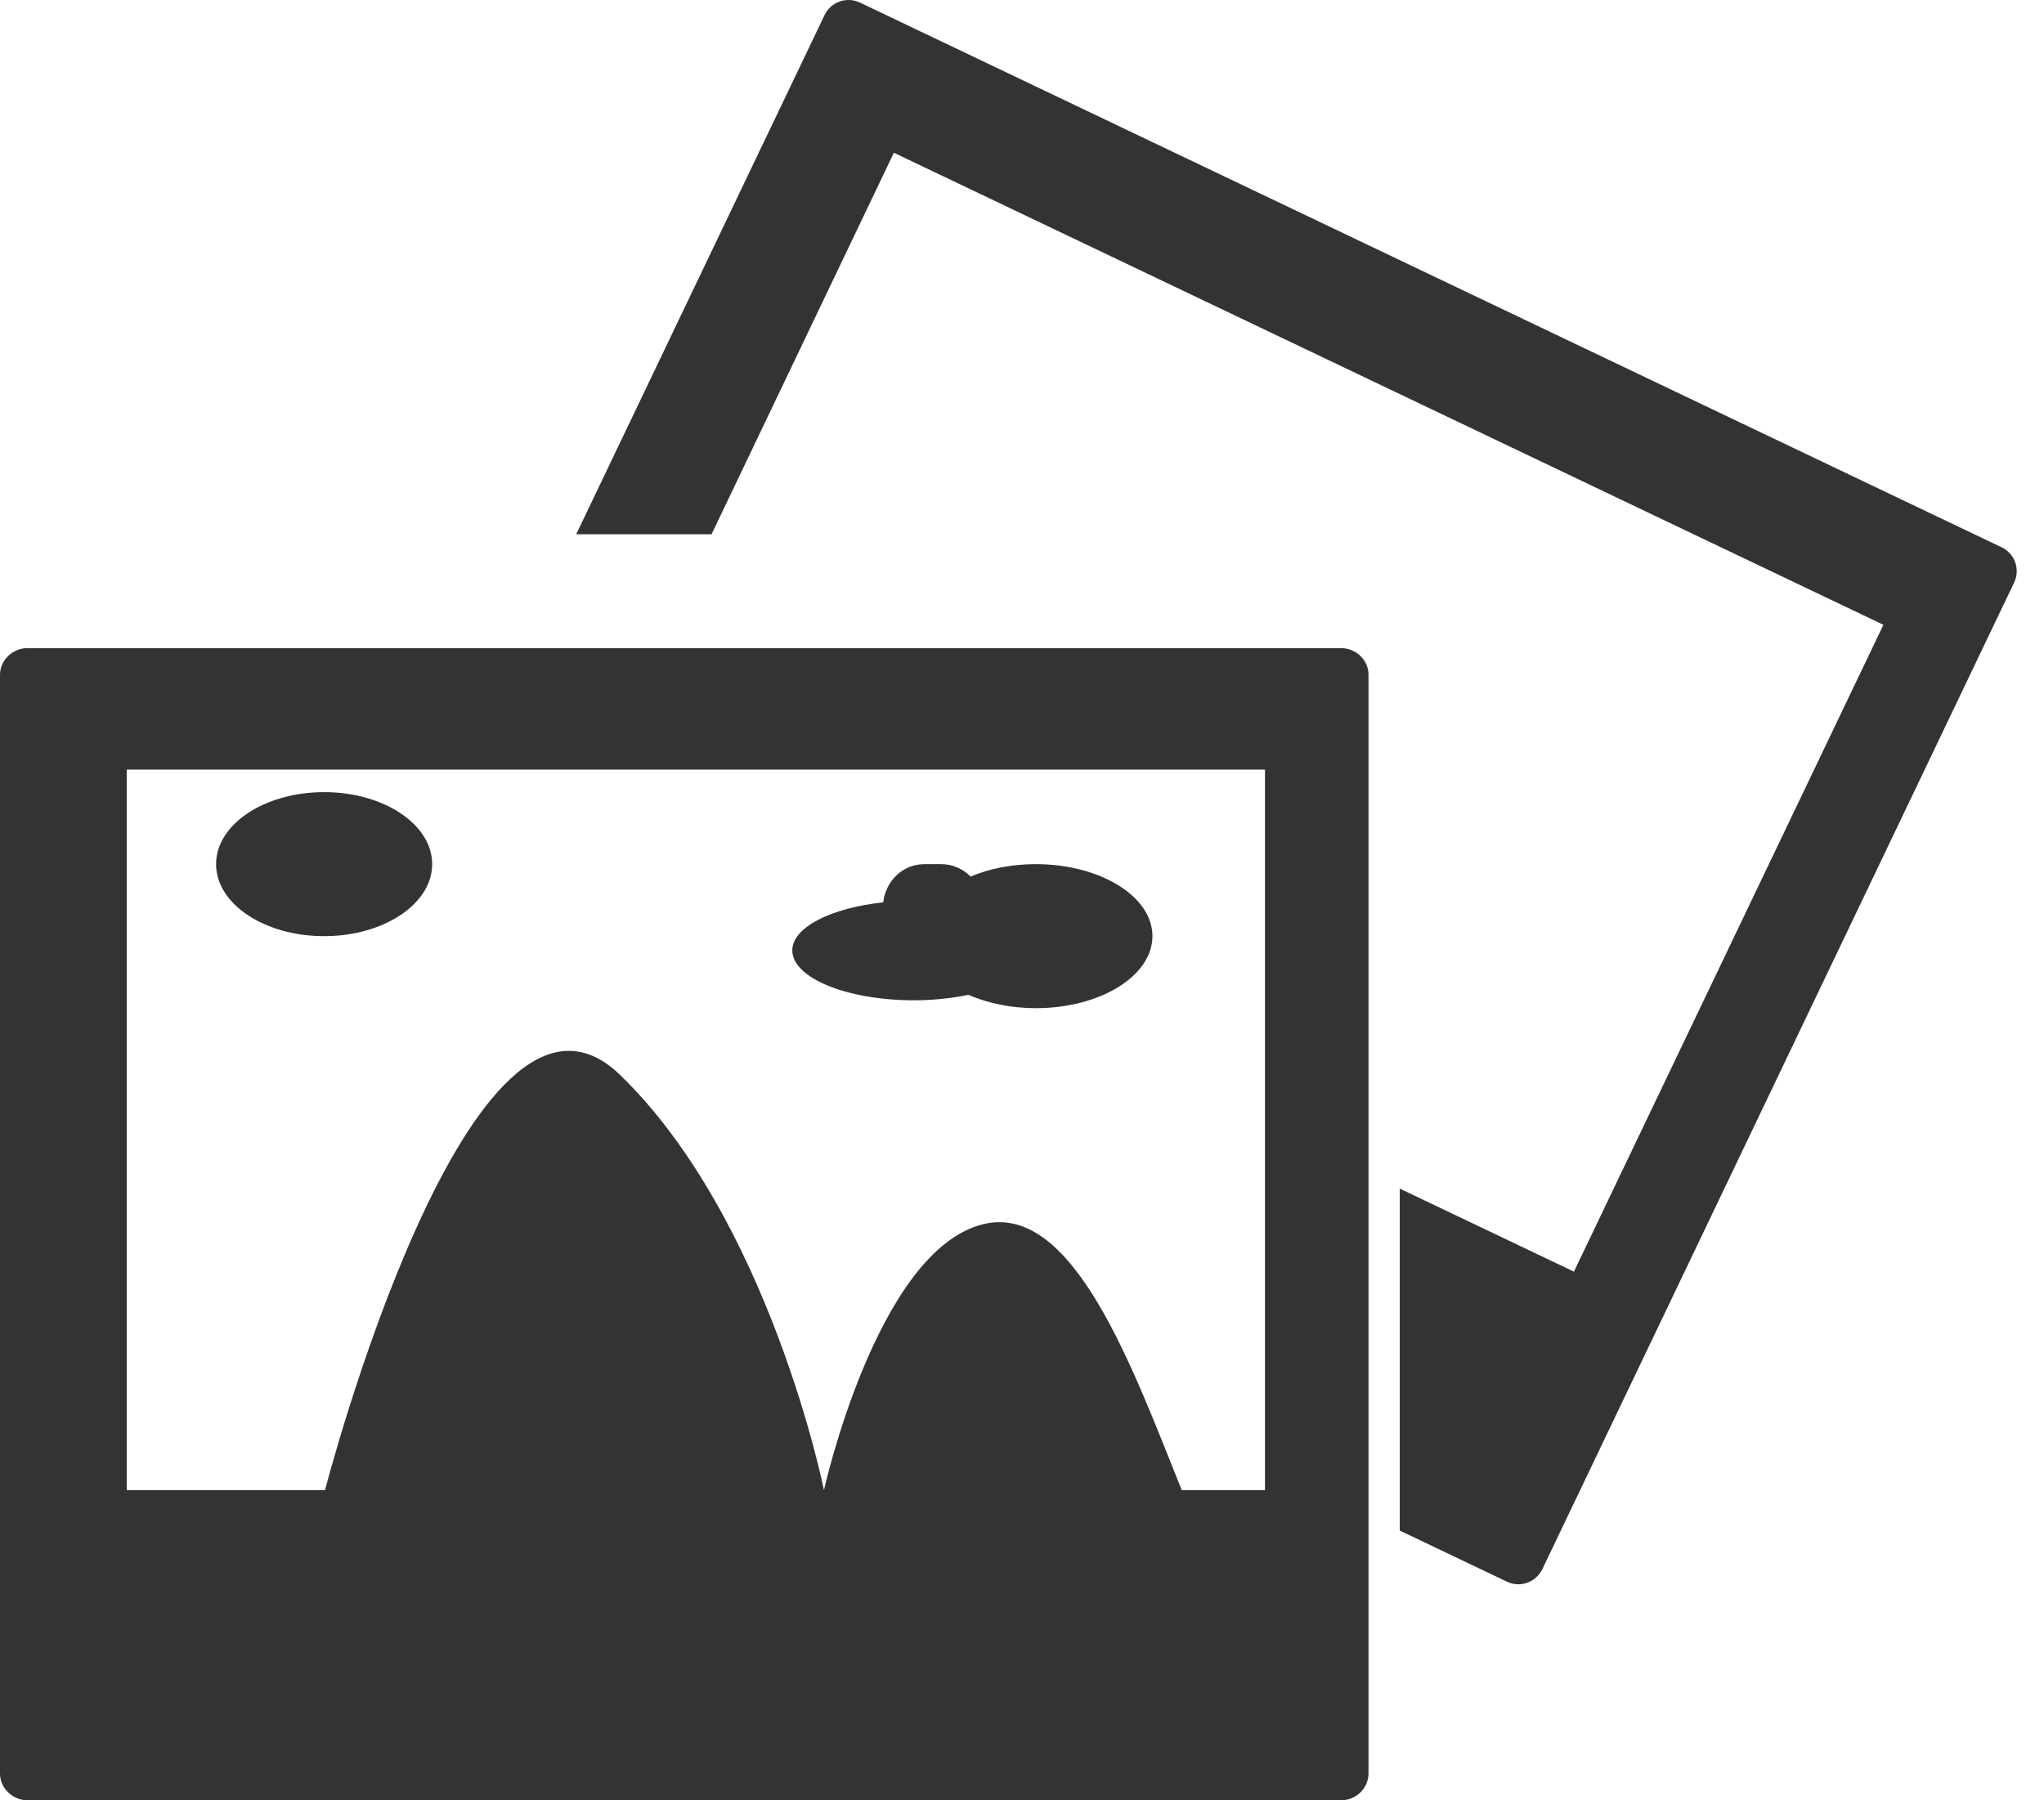
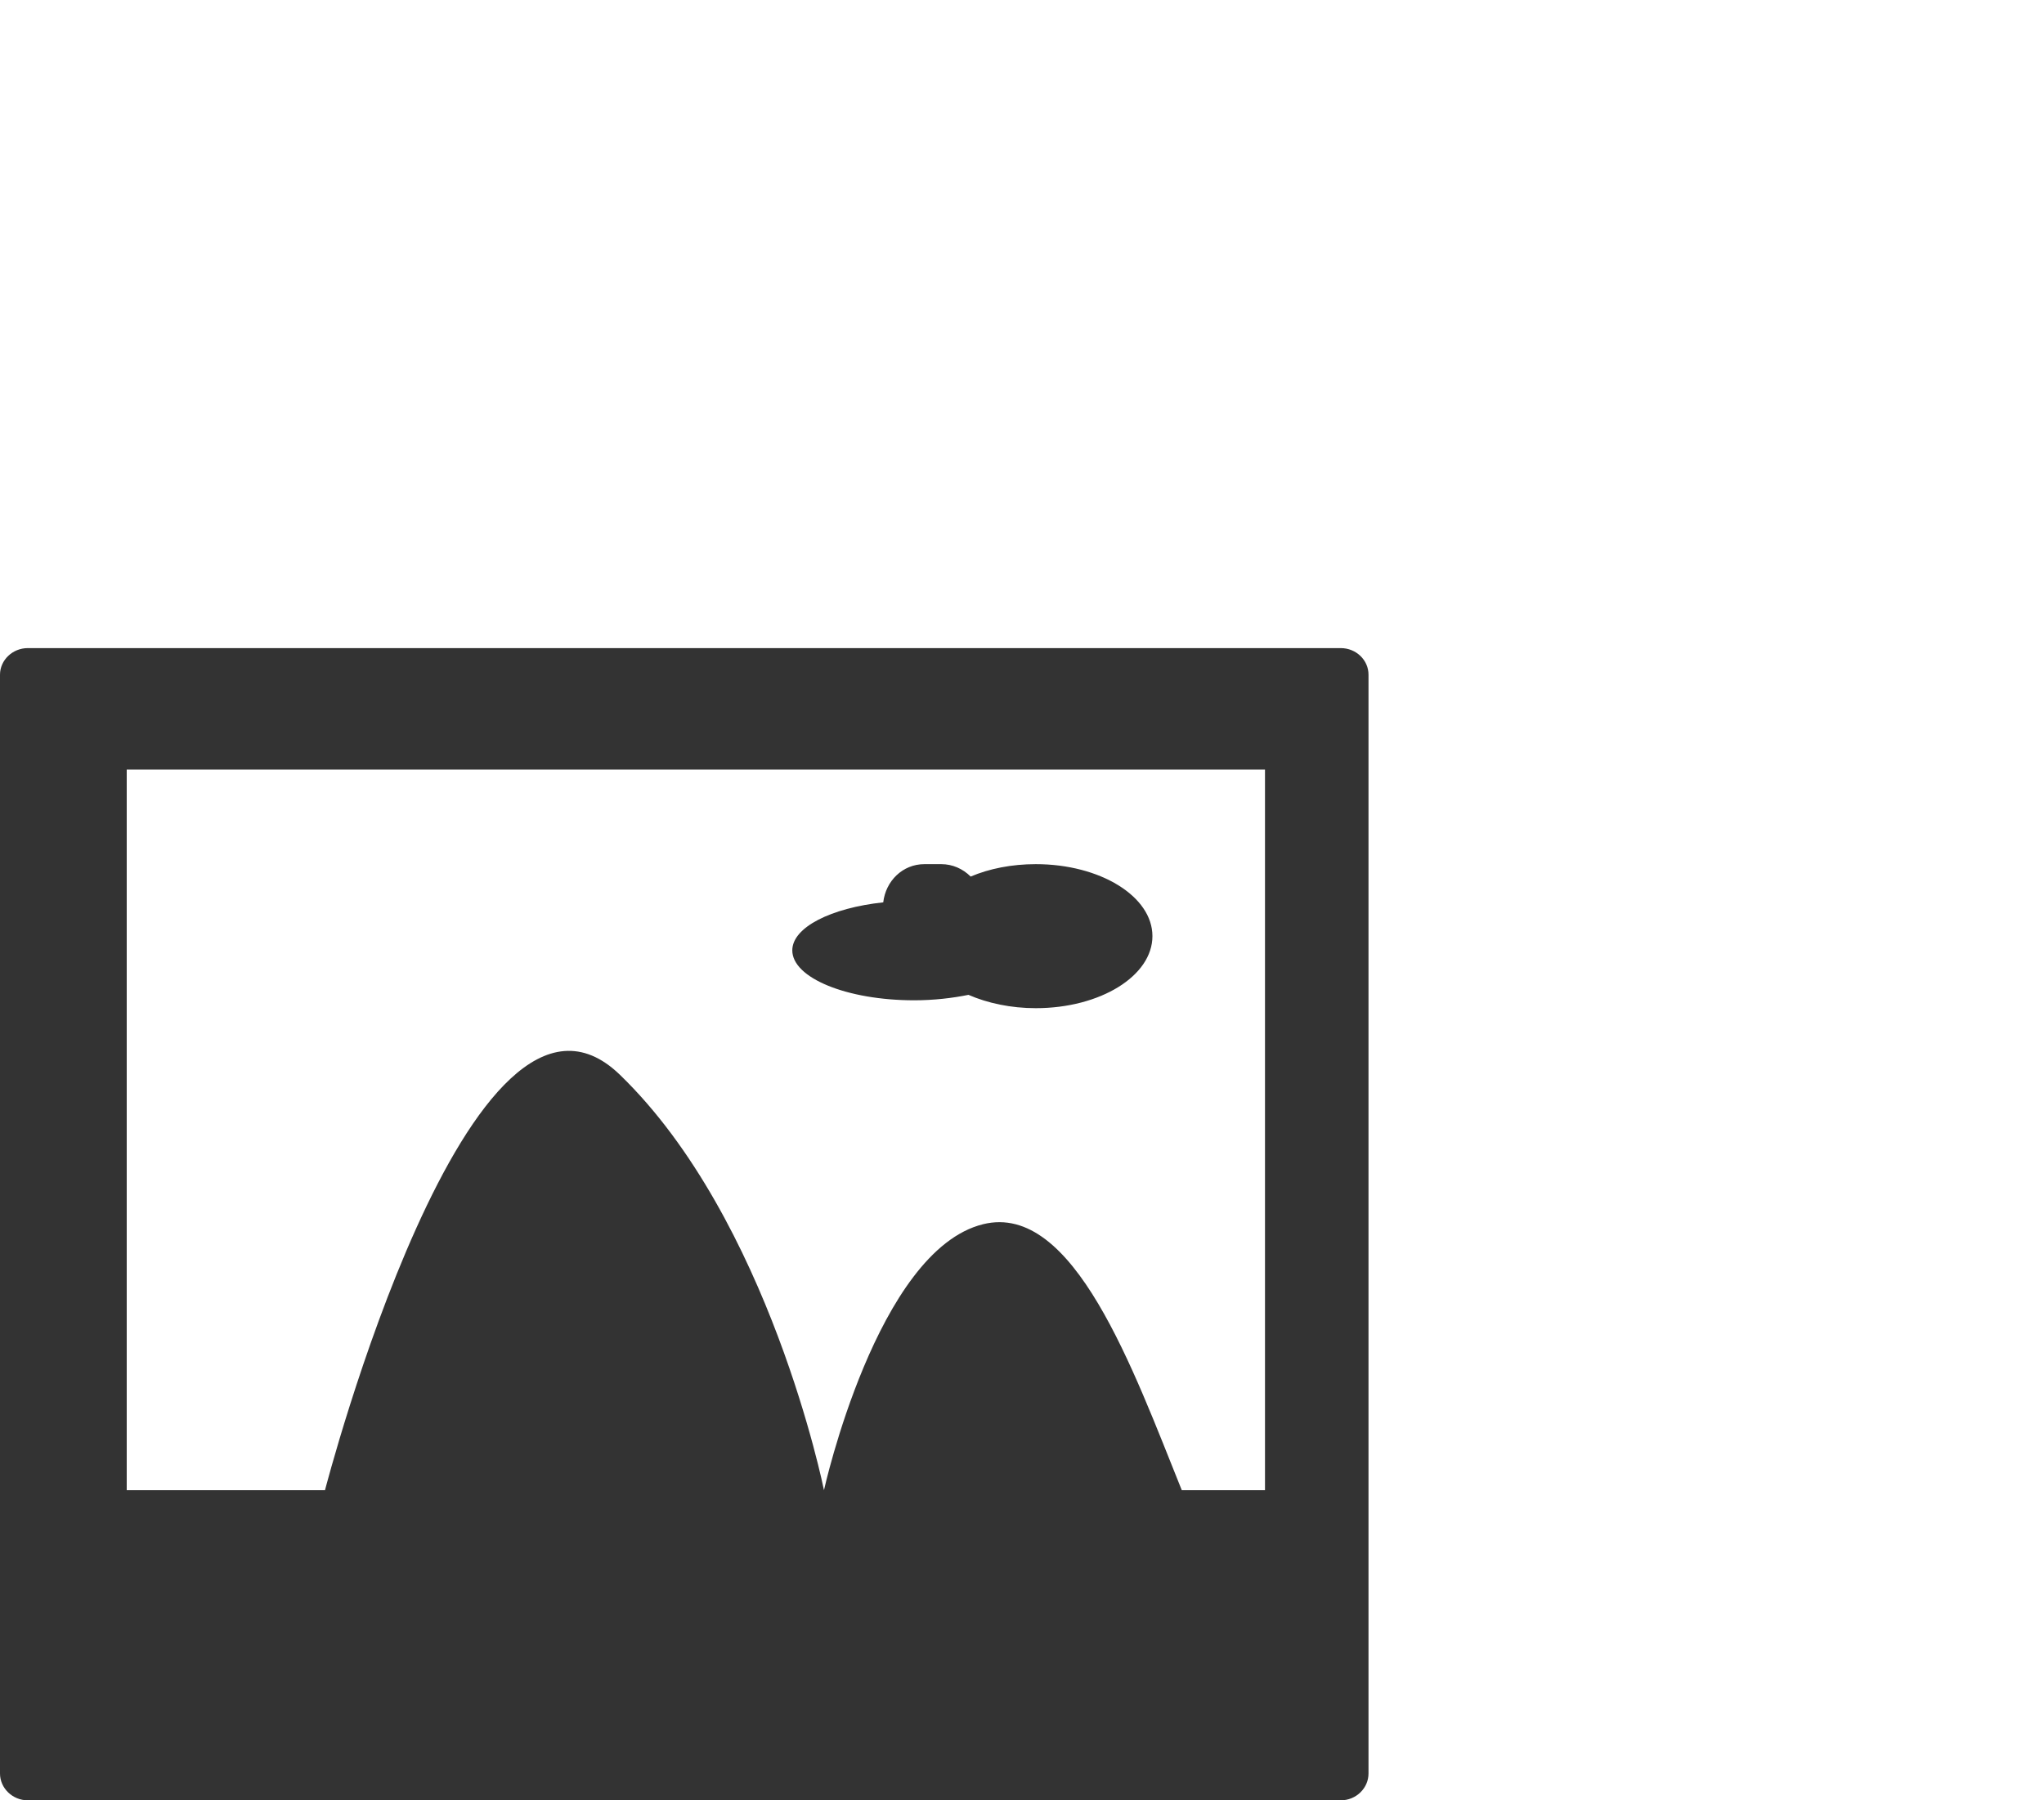
<svg xmlns="http://www.w3.org/2000/svg" width="42px" height="37px" viewBox="0 0 42 37" version="1.1">
  <title>gallery-black</title>
  <desc>Created with Sketch.</desc>
  <defs />
  <g id="desktop" stroke="none" stroke-width="1" fill="none" fill-rule="evenodd">
    <g id="gallery-sample" transform="translate(-142, -217)" fill-rule="nonzero" fill="#333333">
      <g id="gallery-black" transform="translate(142, 217)">
-         <path d="M41.127,11.247 L17.675,0.055 C17.402,-0.077 17.073,0.037 16.944,0.308 L11.84,10.98 L14.621,10.98 L18.367,3.139 L38.7,12.841 L32.341,26.135 L28.762,24.428 L28.762,31.456 L30.963,32.506 C31.238,32.638 31.563,32.519 31.693,32.247 L41.386,11.973 C41.517,11.703 41.401,11.376 41.127,11.247 Z" id="Shape" />
        <path d="M27.551,13.32 L0.57,13.32 C0.259,13.32 0,13.566 0,13.867 L0,36.449 C0,36.752 0.259,37 0.57,37 L27.55,37 C27.864,37 28.12,36.752 28.12,36.449 L28.12,13.867 C28.121,13.566 27.865,13.32 27.551,13.32 Z M25.993,30.626 L24.283,30.626 C23.287,28.156 22.061,24.698 20.2,25.16 C18.02,25.698 16.931,30.626 16.931,30.626 C16.931,30.626 15.815,25.066 12.738,22.089 C9.66,19.112 6.678,30.626 6.678,30.626 L2.604,30.626 L2.604,15.817 L25.993,15.817 L25.993,30.626 Z" id="Shape" />
-         <ellipse id="Oval" cx="6.66" cy="17.76" rx="2.22" ry="1.48" />
        <path d="M18.784,20.558 C19.186,20.558 19.564,20.514 19.9,20.446 C20.291,20.616 20.769,20.72 21.283,20.72 C22.609,20.72 23.68,20.057 23.68,19.239 C23.68,18.423 22.609,17.76 21.283,17.76 C20.787,17.76 20.326,17.853 19.945,18.015 C19.786,17.857 19.576,17.76 19.341,17.76 L18.994,17.76 C18.549,17.76 18.199,18.105 18.149,18.545 C17.077,18.66 16.28,19.058 16.28,19.532 C16.28,20.098 17.4,20.558 18.784,20.558 Z" id="Shape" />
      </g>
    </g>
  </g>
</svg>